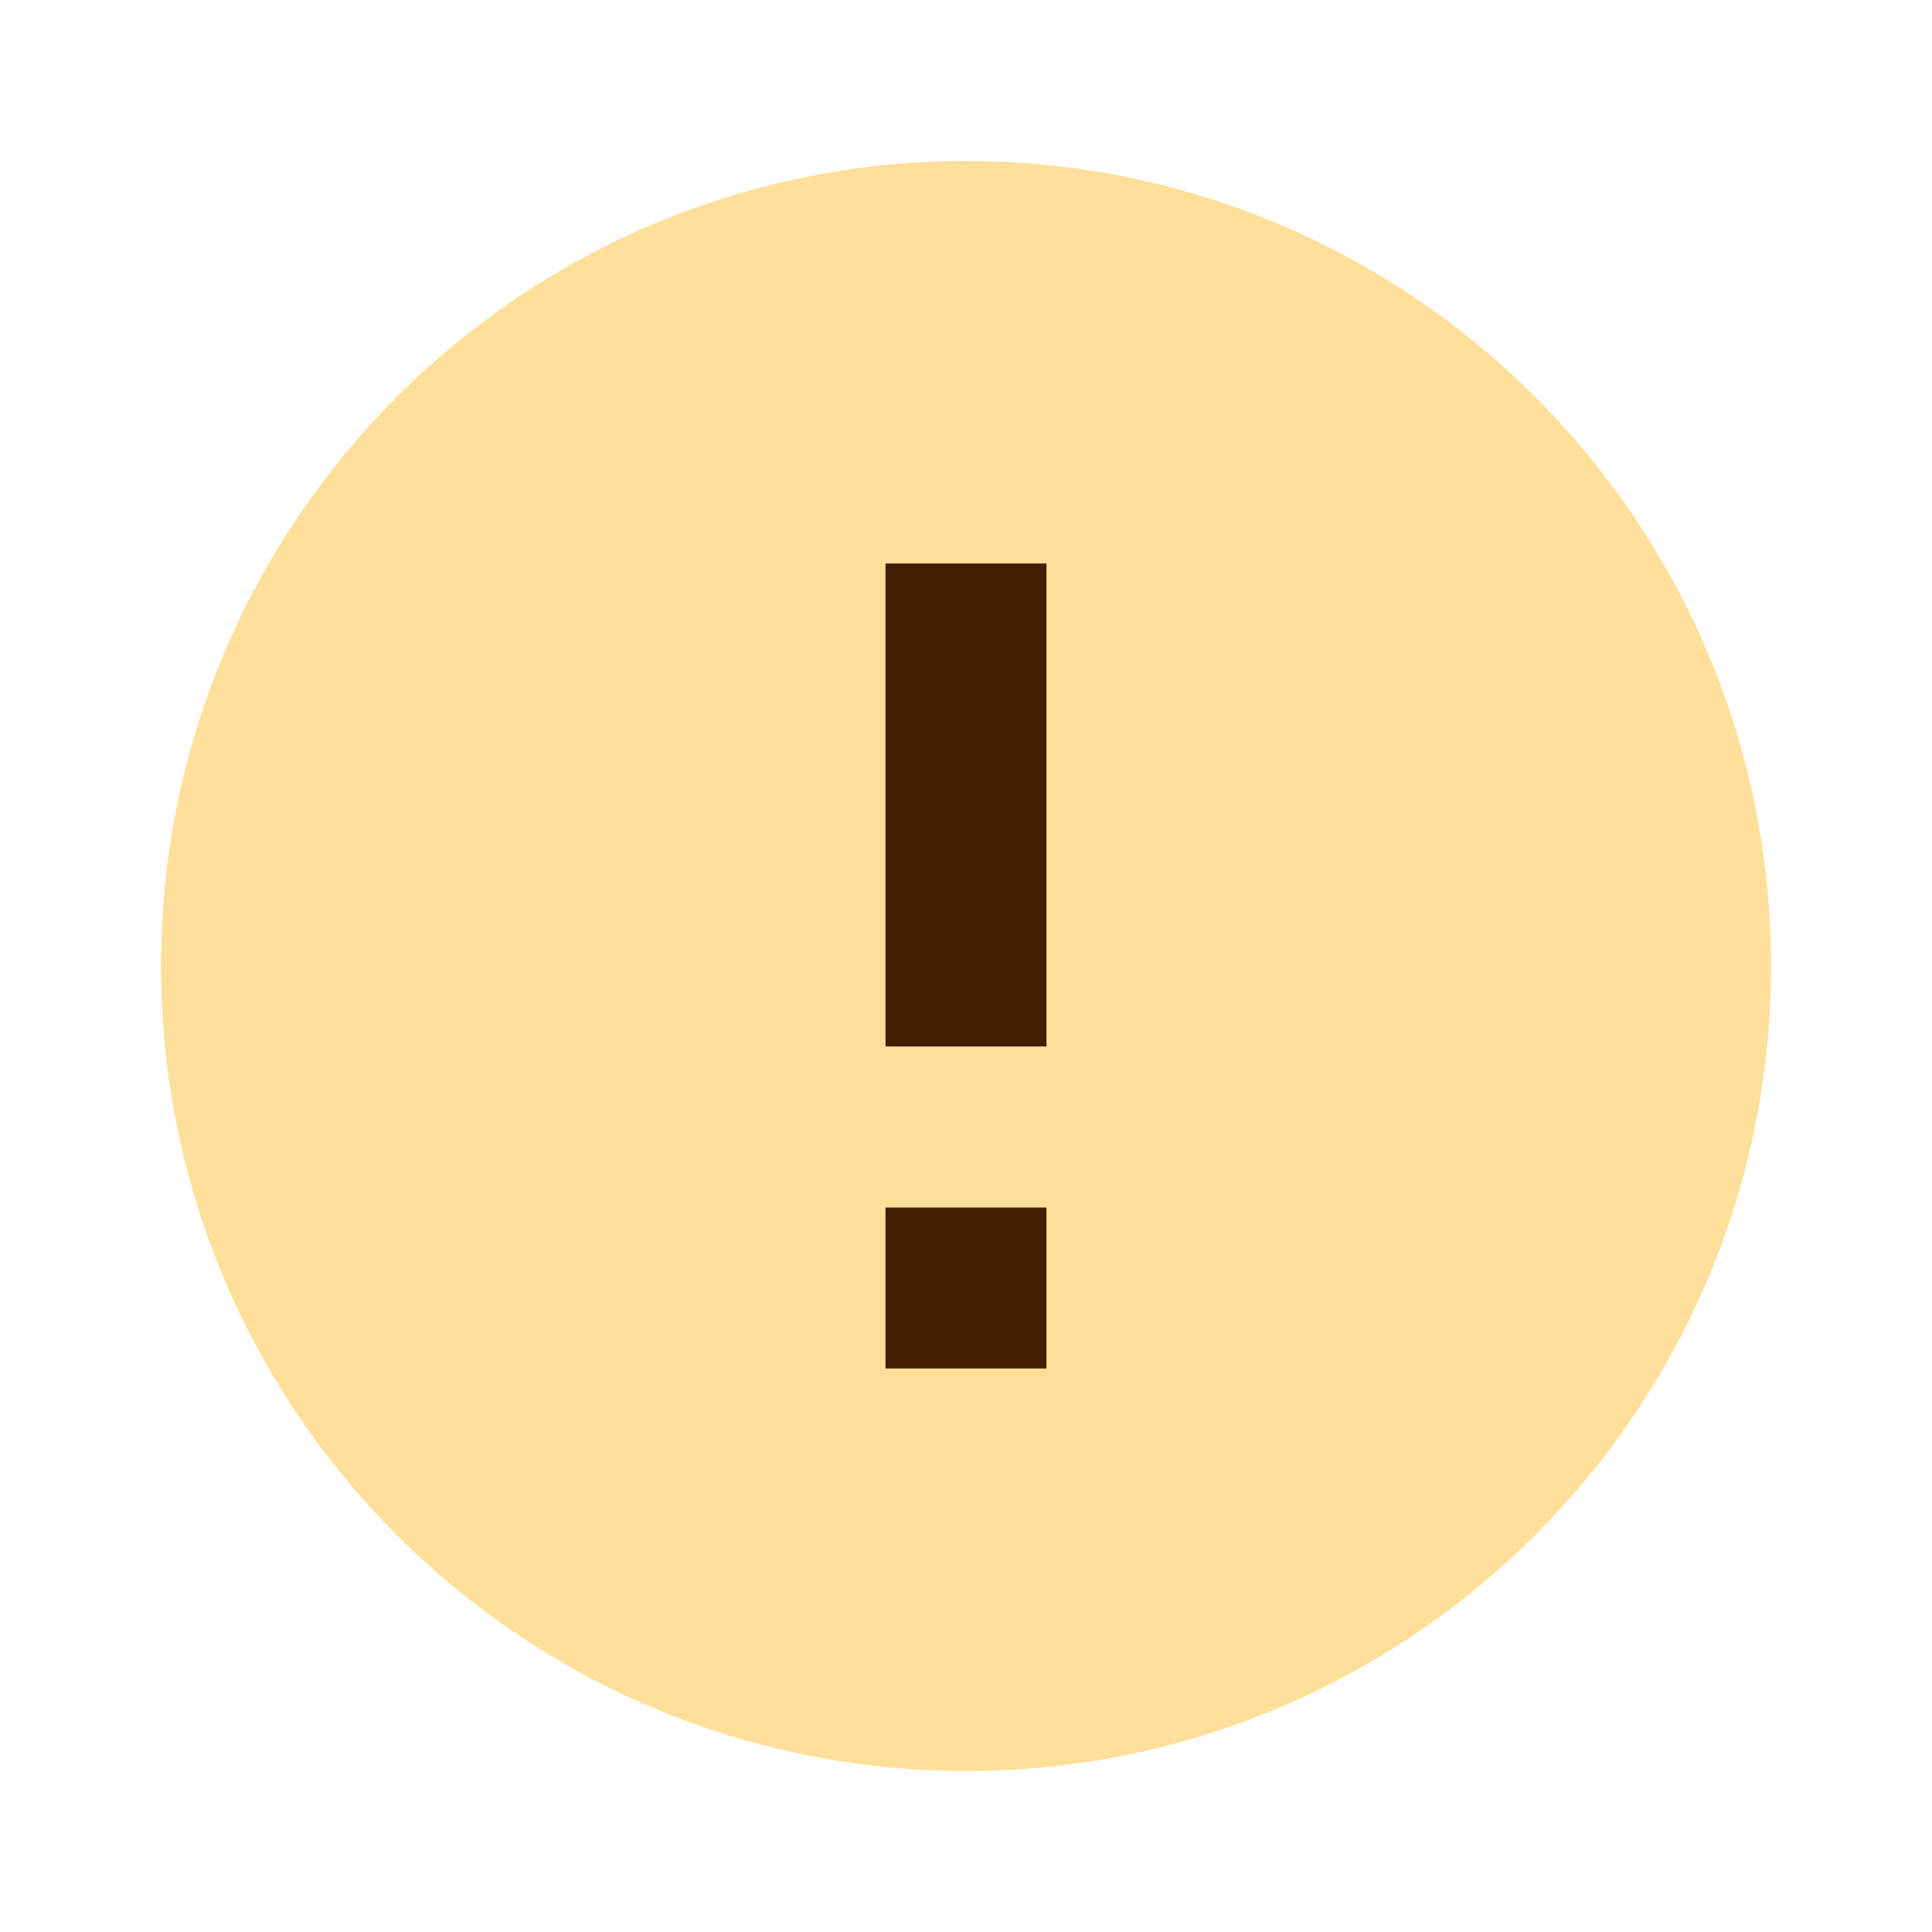
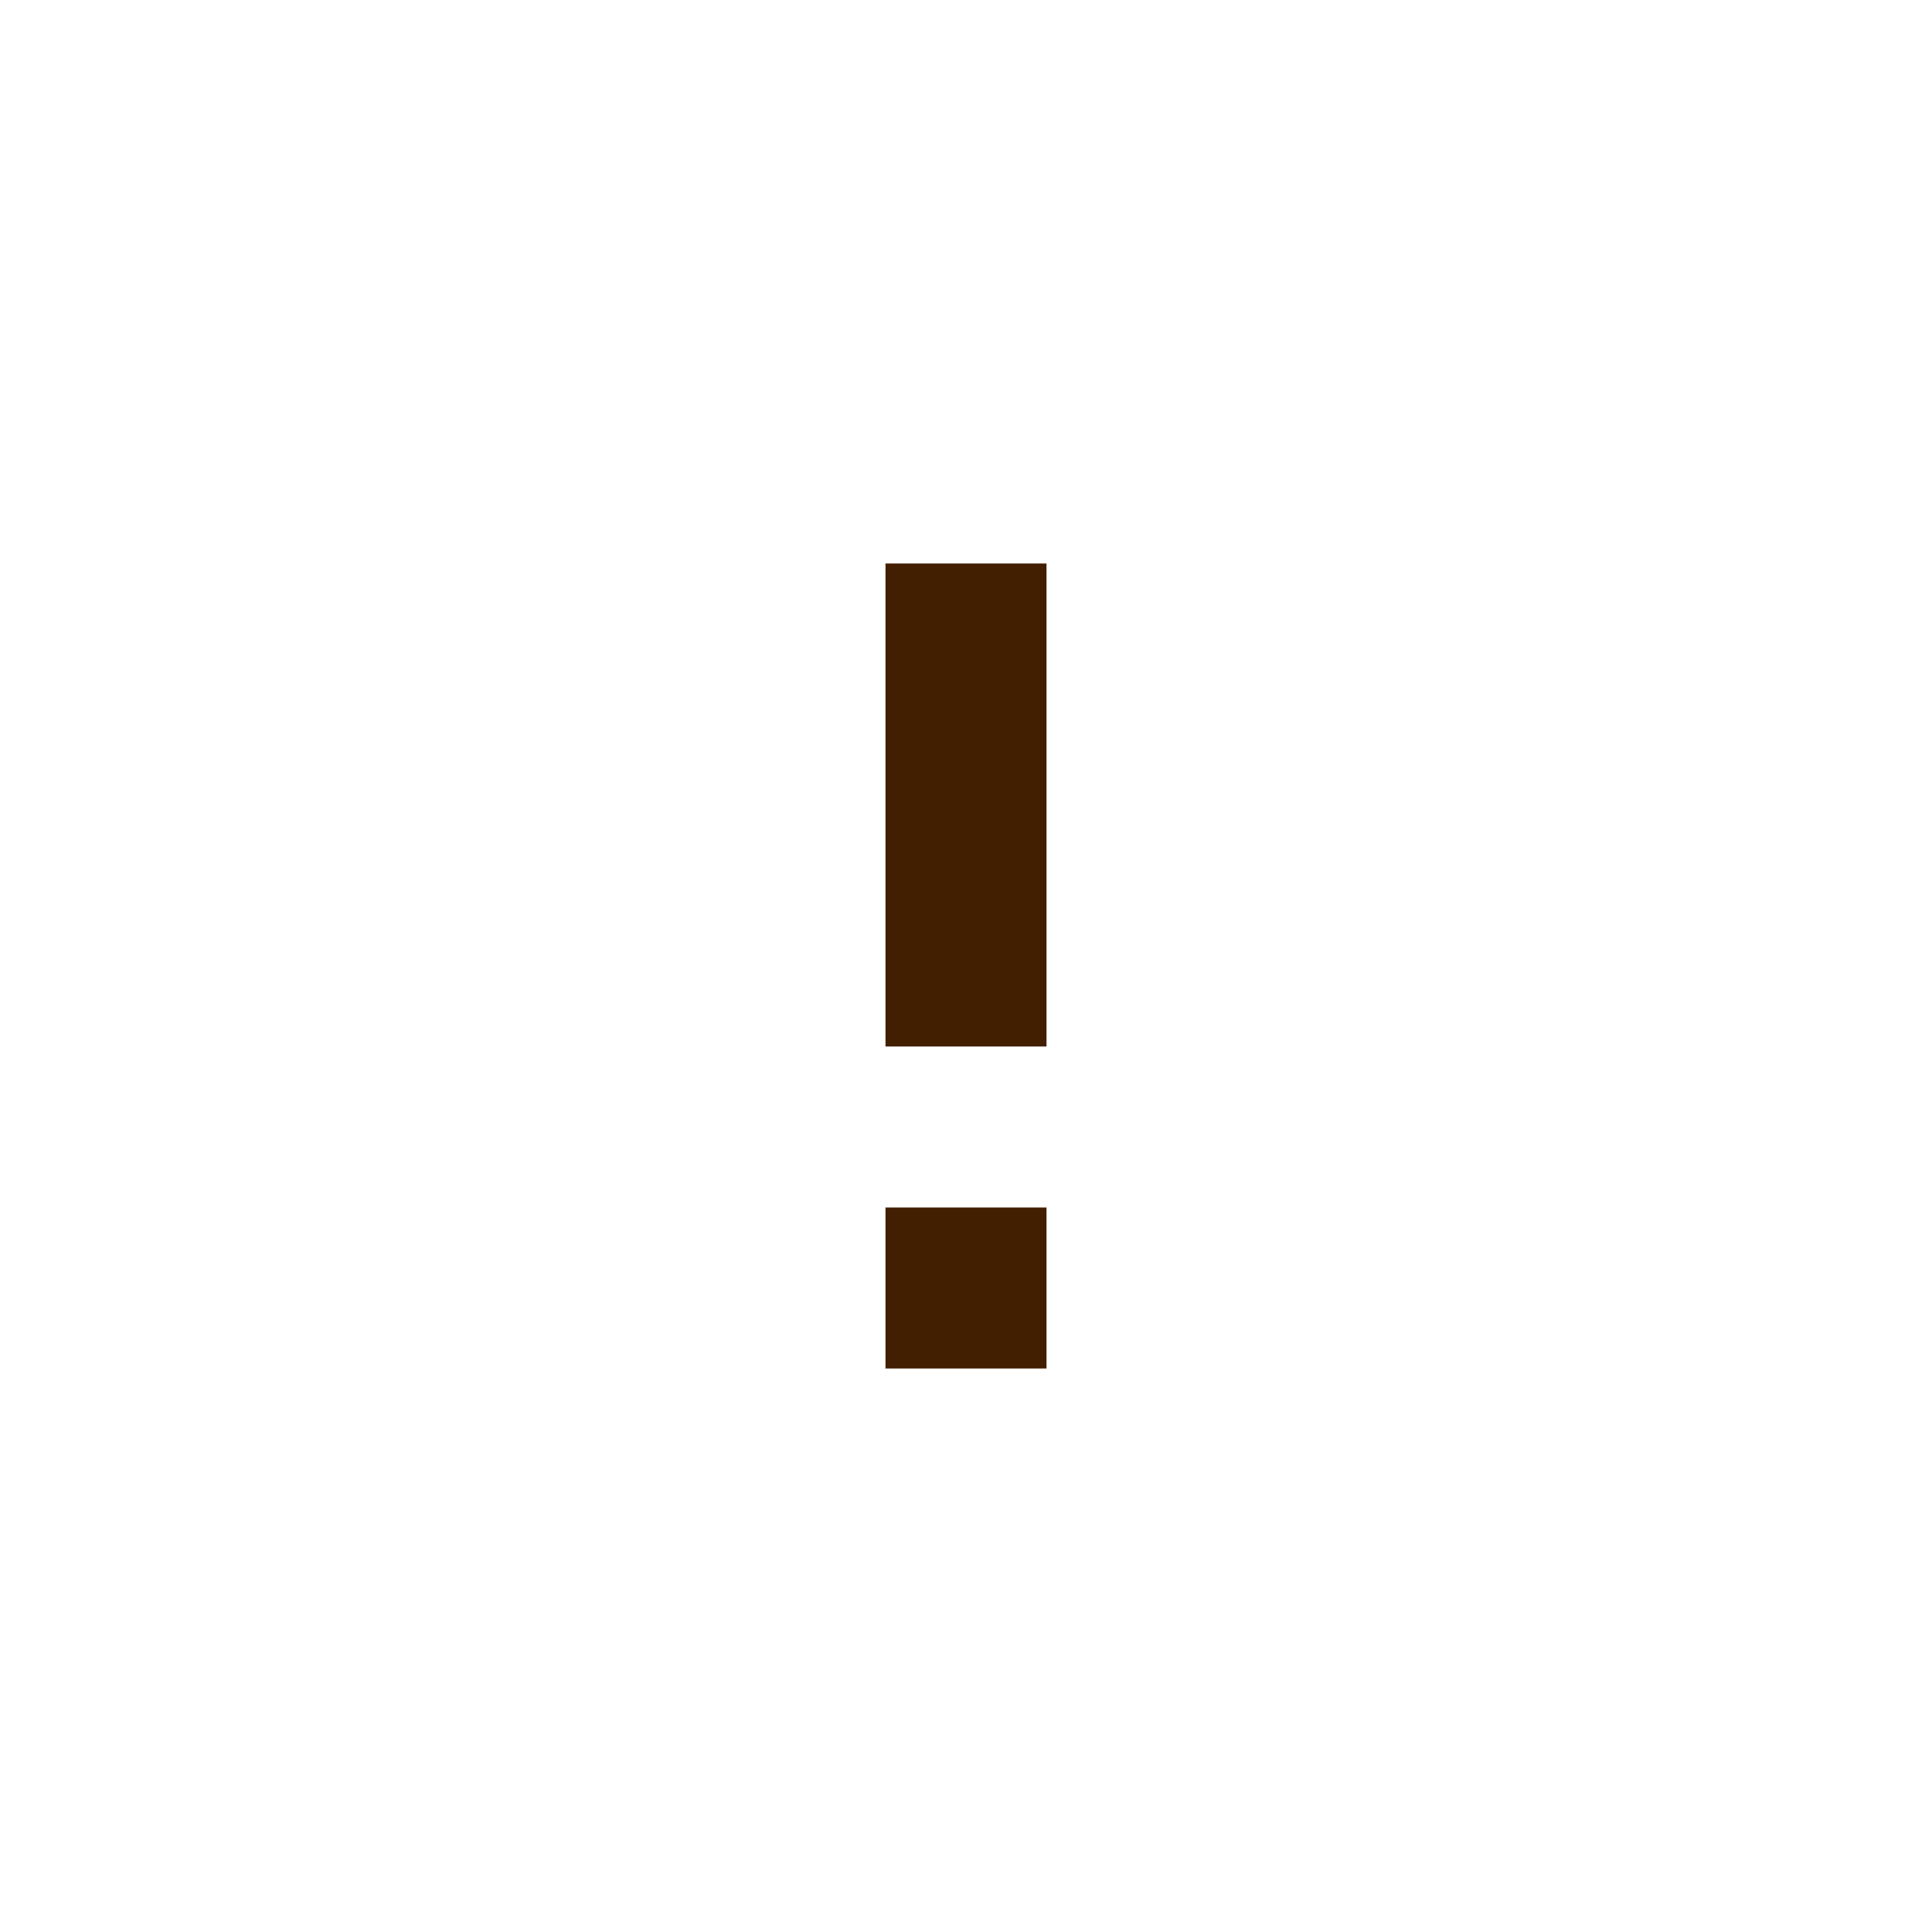
<svg xmlns="http://www.w3.org/2000/svg" width="72" height="72" viewBox="0 0 72 72" fill="none">
-   <path fill-rule="evenodd" clip-rule="evenodd" d="M36 6C19.44 6 6 19.44 6 36c0 16.56 13.44 30 30 30 16.56 0 30-13.44 30-30C66 19.44 52.56 6 36 6zm-3 45v-6h6v6h-6zm0-30v18h6V21h-6z" fill="#FFDF99" />
  <path fill="#421F00" d="M33 21h6v18h-6zM33 45h6v6h-6z" />
</svg>